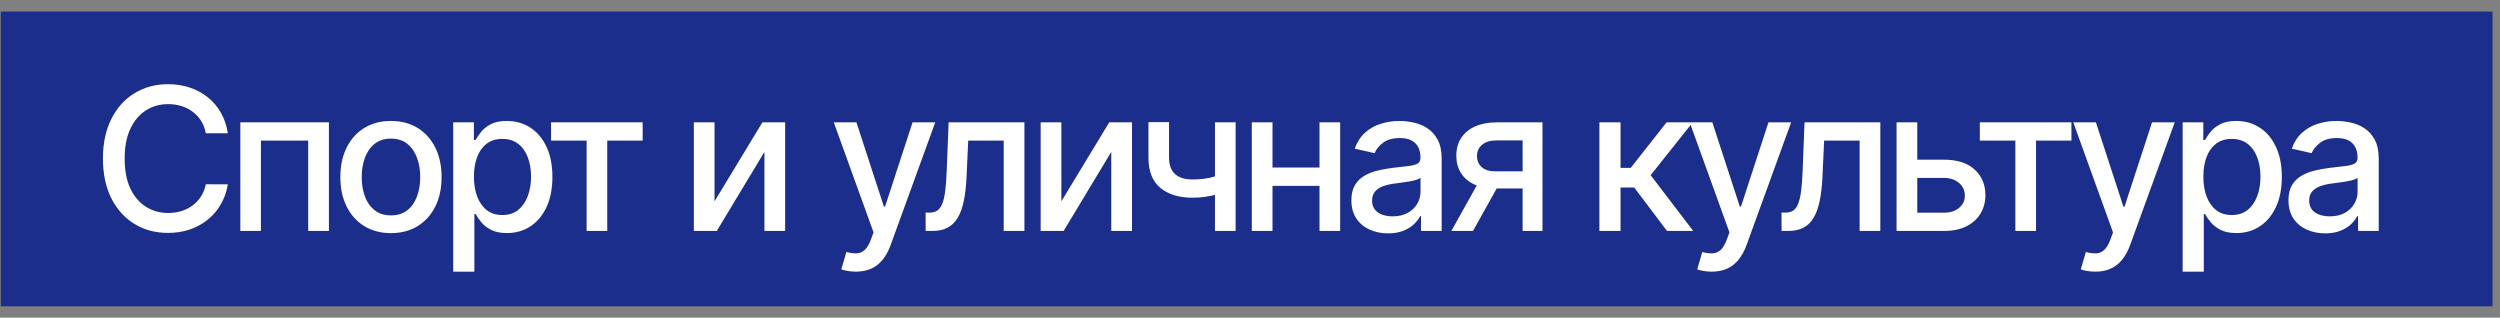
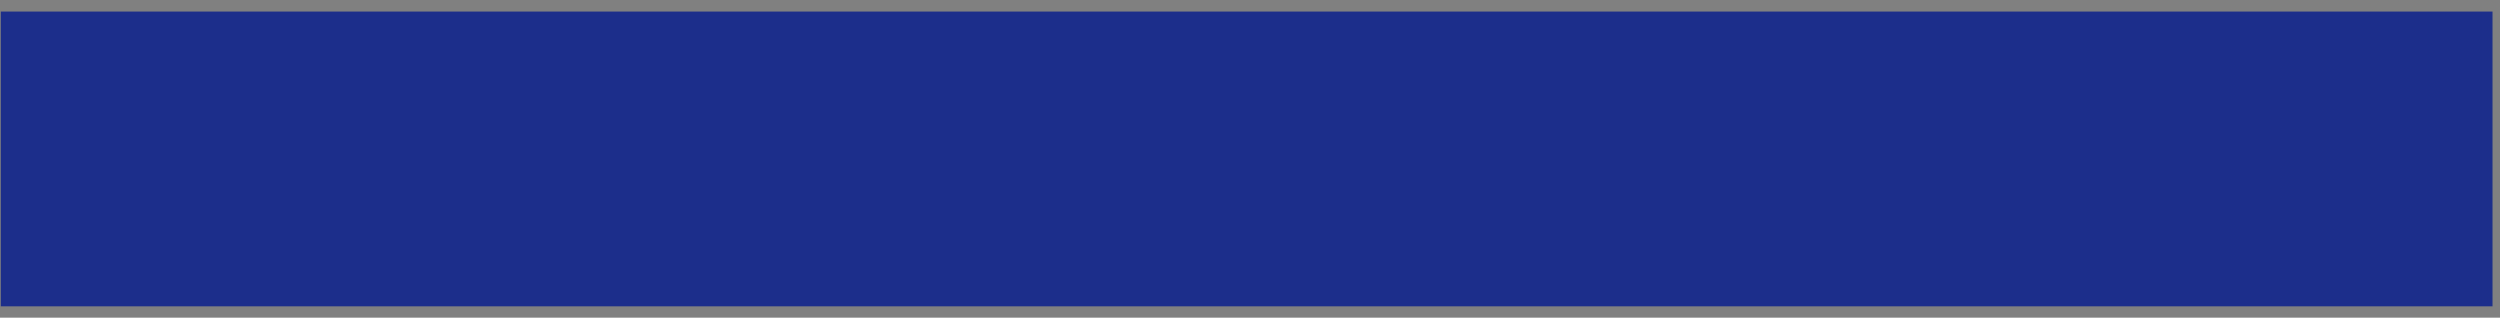
<svg xmlns="http://www.w3.org/2000/svg" width="181" height="23" viewBox="0 0 181 23" fill="none">
  <rect x="0" y="0" width="181" height="23" fill="#808080" stroke="none" />
  <rect x="0.057" y="0.837" width="180.401" height="21.341" fill="#1C2E8B" />
-   <path d="M16.496 9.647H14.9C14.838 9.306 14.724 9.006 14.557 8.746C14.39 8.487 14.185 8.267 13.943 8.086C13.7 7.905 13.429 7.769 13.129 7.677C12.832 7.585 12.517 7.538 12.182 7.538C11.578 7.538 11.037 7.69 10.56 7.994C10.086 8.298 9.71 8.743 9.434 9.33C9.161 9.917 9.025 10.633 9.025 11.479C9.025 12.332 9.161 13.052 9.434 13.639C9.71 14.226 10.087 14.669 10.565 14.97C11.043 15.27 11.58 15.42 12.177 15.42C12.508 15.42 12.822 15.376 13.119 15.287C13.419 15.195 13.69 15.06 13.932 14.883C14.175 14.705 14.379 14.488 14.547 14.232C14.717 13.973 14.835 13.676 14.9 13.342L16.496 13.347C16.411 13.862 16.246 14.337 16 14.77C15.758 15.2 15.446 15.572 15.063 15.886C14.685 16.196 14.252 16.436 13.764 16.607C13.276 16.778 12.743 16.863 12.167 16.863C11.259 16.863 10.451 16.648 9.741 16.218C9.031 15.785 8.472 15.166 8.062 14.36C7.656 13.555 7.453 12.595 7.453 11.479C7.453 10.36 7.658 9.4 8.068 8.598C8.477 7.793 9.036 7.175 9.746 6.745C10.456 6.312 11.263 6.095 12.167 6.095C12.723 6.095 13.242 6.175 13.723 6.336C14.207 6.493 14.642 6.725 15.028 7.032C15.413 7.335 15.732 7.707 15.985 8.147C16.237 8.584 16.408 9.084 16.496 9.647ZM17.401 16.72V8.859H23.814V16.72H22.314V10.179H18.89V16.72H17.401ZM28.306 16.878C27.569 16.878 26.926 16.709 26.377 16.372C25.827 16.034 25.401 15.561 25.097 14.954C24.794 14.347 24.642 13.637 24.642 12.825C24.642 12.01 24.794 11.297 25.097 10.686C25.401 10.075 25.827 9.601 26.377 9.263C26.926 8.925 27.569 8.757 28.306 8.757C29.043 8.757 29.686 8.925 30.235 9.263C30.785 9.601 31.211 10.075 31.515 10.686C31.819 11.297 31.97 12.01 31.97 12.825C31.97 13.637 31.819 14.347 31.515 14.954C31.211 15.561 30.785 16.034 30.235 16.372C29.686 16.709 29.043 16.878 28.306 16.878ZM28.311 15.594C28.789 15.594 29.185 15.468 29.498 15.215C29.812 14.963 30.044 14.627 30.195 14.207C30.348 13.787 30.425 13.325 30.425 12.82C30.425 12.319 30.348 11.858 30.195 11.438C30.044 11.015 29.812 10.676 29.498 10.42C29.185 10.164 28.789 10.036 28.311 10.036C27.83 10.036 27.431 10.164 27.114 10.42C26.8 10.676 26.566 11.015 26.413 11.438C26.262 11.858 26.187 12.319 26.187 12.82C26.187 13.325 26.262 13.787 26.413 14.207C26.566 14.627 26.8 14.963 27.114 15.215C27.431 15.468 27.83 15.594 28.311 15.594ZM32.814 19.668V8.859H34.308V10.133H34.436C34.525 9.969 34.653 9.78 34.82 9.565C34.987 9.35 35.219 9.163 35.516 9.002C35.813 8.838 36.205 8.757 36.693 8.757C37.328 8.757 37.894 8.917 38.392 9.238C38.89 9.558 39.281 10.021 39.564 10.624C39.851 11.228 39.994 11.955 39.994 12.805C39.994 13.654 39.852 14.383 39.569 14.99C39.286 15.594 38.897 16.059 38.402 16.387C37.908 16.711 37.343 16.873 36.708 16.873C36.231 16.873 35.84 16.793 35.536 16.633C35.236 16.472 35.001 16.285 34.83 16.07C34.66 15.855 34.528 15.664 34.436 15.497H34.344V19.668H32.814ZM34.313 12.789C34.313 13.342 34.393 13.826 34.554 14.243C34.714 14.659 34.946 14.985 35.25 15.22C35.553 15.452 35.925 15.568 36.365 15.568C36.823 15.568 37.205 15.447 37.512 15.205C37.819 14.959 38.051 14.627 38.208 14.207C38.368 13.787 38.448 13.315 38.448 12.789C38.448 12.271 38.37 11.805 38.213 11.392C38.059 10.979 37.827 10.653 37.517 10.415C37.21 10.176 36.826 10.056 36.365 10.056C35.922 10.056 35.547 10.171 35.24 10.399C34.936 10.628 34.706 10.947 34.549 11.356C34.392 11.766 34.313 12.243 34.313 12.789ZM39.897 10.179V8.859H46.529V10.179H43.965V16.72H42.471V10.179H39.897ZM51.732 14.575L55.197 8.859H56.845V16.72H55.345V10.998L51.896 16.72H50.233V8.859H51.732V14.575ZM61.954 19.668C61.725 19.668 61.517 19.649 61.33 19.611C61.142 19.577 61.002 19.54 60.91 19.499L61.279 18.245C61.558 18.32 61.807 18.352 62.026 18.342C62.244 18.332 62.437 18.25 62.604 18.096C62.775 17.943 62.925 17.692 63.054 17.344L63.244 16.822L60.367 8.859H62.005L63.996 14.959H64.078L66.069 8.859H67.712L64.472 17.769C64.322 18.178 64.131 18.525 63.899 18.808C63.667 19.094 63.39 19.309 63.07 19.453C62.749 19.596 62.377 19.668 61.954 19.668ZM67.018 16.72L67.013 15.394H67.295C67.513 15.394 67.695 15.348 67.842 15.256C67.992 15.161 68.115 15 68.211 14.775C68.306 14.55 68.379 14.239 68.431 13.844C68.482 13.444 68.519 12.943 68.543 12.339L68.681 8.859H74.168V16.72H72.668V10.179H70.099L69.976 12.851C69.946 13.499 69.879 14.065 69.777 14.55C69.678 15.034 69.533 15.439 69.342 15.763C69.151 16.083 68.905 16.324 68.605 16.484C68.305 16.641 67.939 16.72 67.51 16.72H67.018ZM76.843 14.575L80.308 8.859H81.956V16.72H80.456V10.998L77.007 16.72H75.344V8.859H76.843V14.575ZM89.459 8.859V16.72H87.964V8.859H89.459ZM88.809 12.508V13.828C88.573 13.924 88.324 14.009 88.062 14.084C87.799 14.156 87.522 14.212 87.233 14.253C86.942 14.294 86.641 14.314 86.327 14.314C85.354 14.314 84.582 14.077 84.008 13.603C83.435 13.125 83.148 12.395 83.148 11.413V8.844H84.638V11.413C84.638 11.784 84.706 12.086 84.843 12.319C84.979 12.55 85.173 12.721 85.426 12.83C85.678 12.939 85.979 12.994 86.327 12.994C86.787 12.994 87.212 12.951 87.601 12.866C87.993 12.777 88.396 12.658 88.809 12.508ZM95.957 12.129V13.455H91.699V12.129H95.957ZM92.129 8.859V16.72H90.63V8.859H92.129ZM97.027 8.859V16.72H95.532V8.859H97.027ZM100.497 16.894C99.999 16.894 99.548 16.802 99.146 16.617C98.743 16.43 98.424 16.159 98.189 15.804C97.957 15.449 97.841 15.014 97.841 14.499C97.841 14.055 97.926 13.69 98.097 13.403C98.267 13.117 98.498 12.89 98.787 12.723C99.078 12.556 99.402 12.429 99.76 12.344C100.118 12.259 100.483 12.194 100.855 12.15C101.326 12.095 101.708 12.051 102.001 12.017C102.295 11.979 102.508 11.919 102.641 11.837C102.774 11.755 102.841 11.622 102.841 11.438V11.402C102.841 10.955 102.715 10.609 102.462 10.364C102.213 10.118 101.841 9.995 101.346 9.995C100.831 9.995 100.425 10.109 100.128 10.338C99.835 10.563 99.632 10.814 99.519 11.09L98.081 10.763C98.252 10.285 98.501 9.899 98.829 9.606C99.159 9.309 99.54 9.094 99.97 8.961C100.4 8.825 100.852 8.757 101.326 8.757C101.64 8.757 101.972 8.794 102.324 8.869C102.679 8.941 103.01 9.074 103.317 9.268C103.627 9.463 103.881 9.741 104.079 10.102C104.277 10.461 104.376 10.926 104.376 11.5V16.72H102.882V15.645H102.82C102.721 15.843 102.573 16.037 102.375 16.228C102.177 16.419 101.923 16.578 101.613 16.704C101.302 16.831 100.93 16.894 100.497 16.894ZM100.829 15.665C101.253 15.665 101.614 15.582 101.914 15.415C102.218 15.248 102.448 15.029 102.605 14.76C102.766 14.487 102.846 14.195 102.846 13.884V12.871C102.791 12.926 102.686 12.977 102.529 13.025C102.375 13.069 102.199 13.108 102.001 13.142C101.804 13.173 101.611 13.202 101.423 13.229C101.236 13.253 101.079 13.274 100.952 13.291C100.655 13.328 100.384 13.392 100.139 13.48C99.896 13.569 99.702 13.697 99.555 13.864C99.412 14.028 99.34 14.246 99.34 14.519C99.34 14.898 99.48 15.184 99.76 15.379C100.04 15.57 100.396 15.665 100.829 15.665ZM110.237 16.72V10.164H108.354C107.907 10.164 107.559 10.268 107.31 10.476C107.061 10.684 106.936 10.957 106.936 11.295C106.936 11.629 107.051 11.899 107.279 12.104C107.511 12.305 107.835 12.405 108.252 12.405H110.683V13.644H108.252C107.672 13.644 107.17 13.548 106.747 13.357C106.327 13.163 106.003 12.888 105.775 12.533C105.55 12.179 105.437 11.759 105.437 11.274C105.437 10.78 105.553 10.353 105.785 9.995C106.02 9.633 106.356 9.354 106.793 9.156C107.233 8.958 107.754 8.859 108.354 8.859H111.676V16.72H110.237ZM105.079 16.72L107.295 12.748H108.861L106.645 16.72H105.079ZM115.797 16.72V8.859H117.327V12.155H118.064L120.659 8.859H122.552L119.507 12.682L122.588 16.72H120.69L118.32 13.577H117.327V16.72H115.797ZM123.922 19.668C123.693 19.668 123.485 19.649 123.297 19.611C123.11 19.577 122.97 19.54 122.878 19.499L123.246 18.245C123.526 18.32 123.775 18.352 123.993 18.342C124.212 18.332 124.404 18.25 124.572 18.096C124.742 17.943 124.892 17.692 125.022 17.344L125.211 16.822L122.335 8.859H123.973L125.964 14.959H126.046L128.036 8.859H129.679L126.44 17.769C126.289 18.178 126.098 18.525 125.866 18.808C125.634 19.094 125.358 19.309 125.037 19.453C124.717 19.596 124.345 19.668 123.922 19.668ZM128.986 16.72L128.981 15.394H129.262C129.481 15.394 129.663 15.348 129.81 15.256C129.96 15.161 130.083 15 130.178 14.775C130.274 14.55 130.347 14.239 130.398 13.844C130.45 13.444 130.487 12.943 130.511 12.339L130.649 8.859H136.135V16.72H134.636V10.179H132.067L131.944 12.851C131.913 13.499 131.847 14.065 131.744 14.55C131.645 15.034 131.5 15.439 131.309 15.763C131.118 16.083 130.873 16.324 130.572 16.484C130.272 16.641 129.907 16.72 129.477 16.72H128.986ZM138.463 11.561H140.745C141.708 11.561 142.448 11.8 142.966 12.277C143.485 12.755 143.744 13.371 143.744 14.125C143.744 14.616 143.628 15.058 143.396 15.45C143.164 15.843 142.825 16.153 142.378 16.382C141.931 16.607 141.387 16.72 140.745 16.72H137.311V8.859H138.811V15.399H140.745C141.186 15.399 141.547 15.285 141.83 15.056C142.114 14.825 142.255 14.529 142.255 14.171C142.255 13.792 142.114 13.484 141.83 13.245C141.547 13.002 141.186 12.881 140.745 12.881H138.463V11.561ZM143.339 10.179V8.859H149.972V10.179H147.408V16.72H145.913V10.179H143.339ZM151.693 19.668C151.464 19.668 151.256 19.649 151.068 19.611C150.881 19.577 150.741 19.54 150.649 19.499L151.017 18.245C151.297 18.32 151.546 18.352 151.764 18.342C151.983 18.332 152.175 18.25 152.343 18.096C152.513 17.943 152.663 17.692 152.793 17.344L152.982 16.822L150.106 8.859H151.744L153.735 14.959H153.817L155.807 8.859H157.45L154.211 17.769C154.06 18.178 153.869 18.525 153.637 18.808C153.405 19.094 153.129 19.309 152.808 19.453C152.488 19.596 152.116 19.668 151.693 19.668ZM158.024 19.668V8.859H159.518V10.133H159.646C159.735 9.969 159.863 9.78 160.03 9.565C160.197 9.35 160.429 9.163 160.726 9.002C161.023 8.838 161.415 8.757 161.903 8.757C162.537 8.757 163.104 8.917 163.602 9.238C164.1 9.558 164.491 10.021 164.774 10.624C165.06 11.228 165.204 11.955 165.204 12.805C165.204 13.654 165.062 14.383 164.779 14.99C164.496 15.594 164.107 16.059 163.612 16.387C163.117 16.711 162.553 16.873 161.918 16.873C161.44 16.873 161.05 16.793 160.746 16.633C160.446 16.472 160.211 16.285 160.04 16.07C159.869 15.855 159.738 15.664 159.646 15.497H159.554V19.668H158.024ZM159.523 12.789C159.523 13.342 159.603 13.826 159.764 14.243C159.924 14.659 160.156 14.985 160.46 15.22C160.763 15.452 161.135 15.568 161.575 15.568C162.032 15.568 162.415 15.447 162.722 15.205C163.029 14.959 163.261 14.627 163.418 14.207C163.578 13.787 163.658 13.315 163.658 12.789C163.658 12.271 163.58 11.805 163.423 11.392C163.269 10.979 163.037 10.653 162.727 10.415C162.42 10.176 162.036 10.056 161.575 10.056C161.132 10.056 160.756 10.171 160.449 10.399C160.146 10.628 159.915 10.947 159.758 11.356C159.602 11.766 159.523 12.243 159.523 12.789ZM168.341 16.894C167.843 16.894 167.393 16.802 166.99 16.617C166.587 16.43 166.268 16.159 166.033 15.804C165.801 15.449 165.685 15.014 165.685 14.499C165.685 14.055 165.77 13.69 165.941 13.403C166.112 13.117 166.342 12.89 166.632 12.723C166.922 12.556 167.246 12.429 167.604 12.344C167.962 12.259 168.328 12.194 168.699 12.15C169.17 12.095 169.552 12.051 169.846 12.017C170.139 11.979 170.352 11.919 170.485 11.837C170.619 11.755 170.685 11.622 170.685 11.438V11.402C170.685 10.955 170.559 10.609 170.306 10.364C170.057 10.118 169.685 9.995 169.191 9.995C168.676 9.995 168.269 10.109 167.973 10.338C167.679 10.563 167.476 10.814 167.364 11.09L165.926 10.763C166.096 10.285 166.345 9.899 166.673 9.606C167.004 9.309 167.384 9.094 167.814 8.961C168.244 8.825 168.696 8.757 169.17 8.757C169.484 8.757 169.817 8.794 170.168 8.869C170.523 8.941 170.854 9.074 171.161 9.268C171.472 9.463 171.726 9.741 171.924 10.102C172.121 10.461 172.22 10.926 172.22 11.5V16.72H170.726V15.645H170.665C170.566 15.843 170.417 16.037 170.219 16.228C170.021 16.419 169.767 16.578 169.457 16.704C169.146 16.831 168.774 16.894 168.341 16.894ZM168.674 15.665C169.097 15.665 169.459 15.582 169.759 15.415C170.062 15.248 170.293 15.029 170.45 14.76C170.61 14.487 170.69 14.195 170.69 13.884V12.871C170.636 12.926 170.53 12.977 170.373 13.025C170.219 13.069 170.044 13.108 169.846 13.142C169.648 13.173 169.455 13.202 169.267 13.229C169.08 13.253 168.923 13.274 168.797 13.291C168.5 13.328 168.229 13.392 167.983 13.48C167.741 13.569 167.546 13.697 167.399 13.864C167.256 14.028 167.185 14.246 167.185 14.519C167.185 14.898 167.324 15.184 167.604 15.379C167.884 15.57 168.24 15.665 168.674 15.665Z" fill="white" />
</svg>